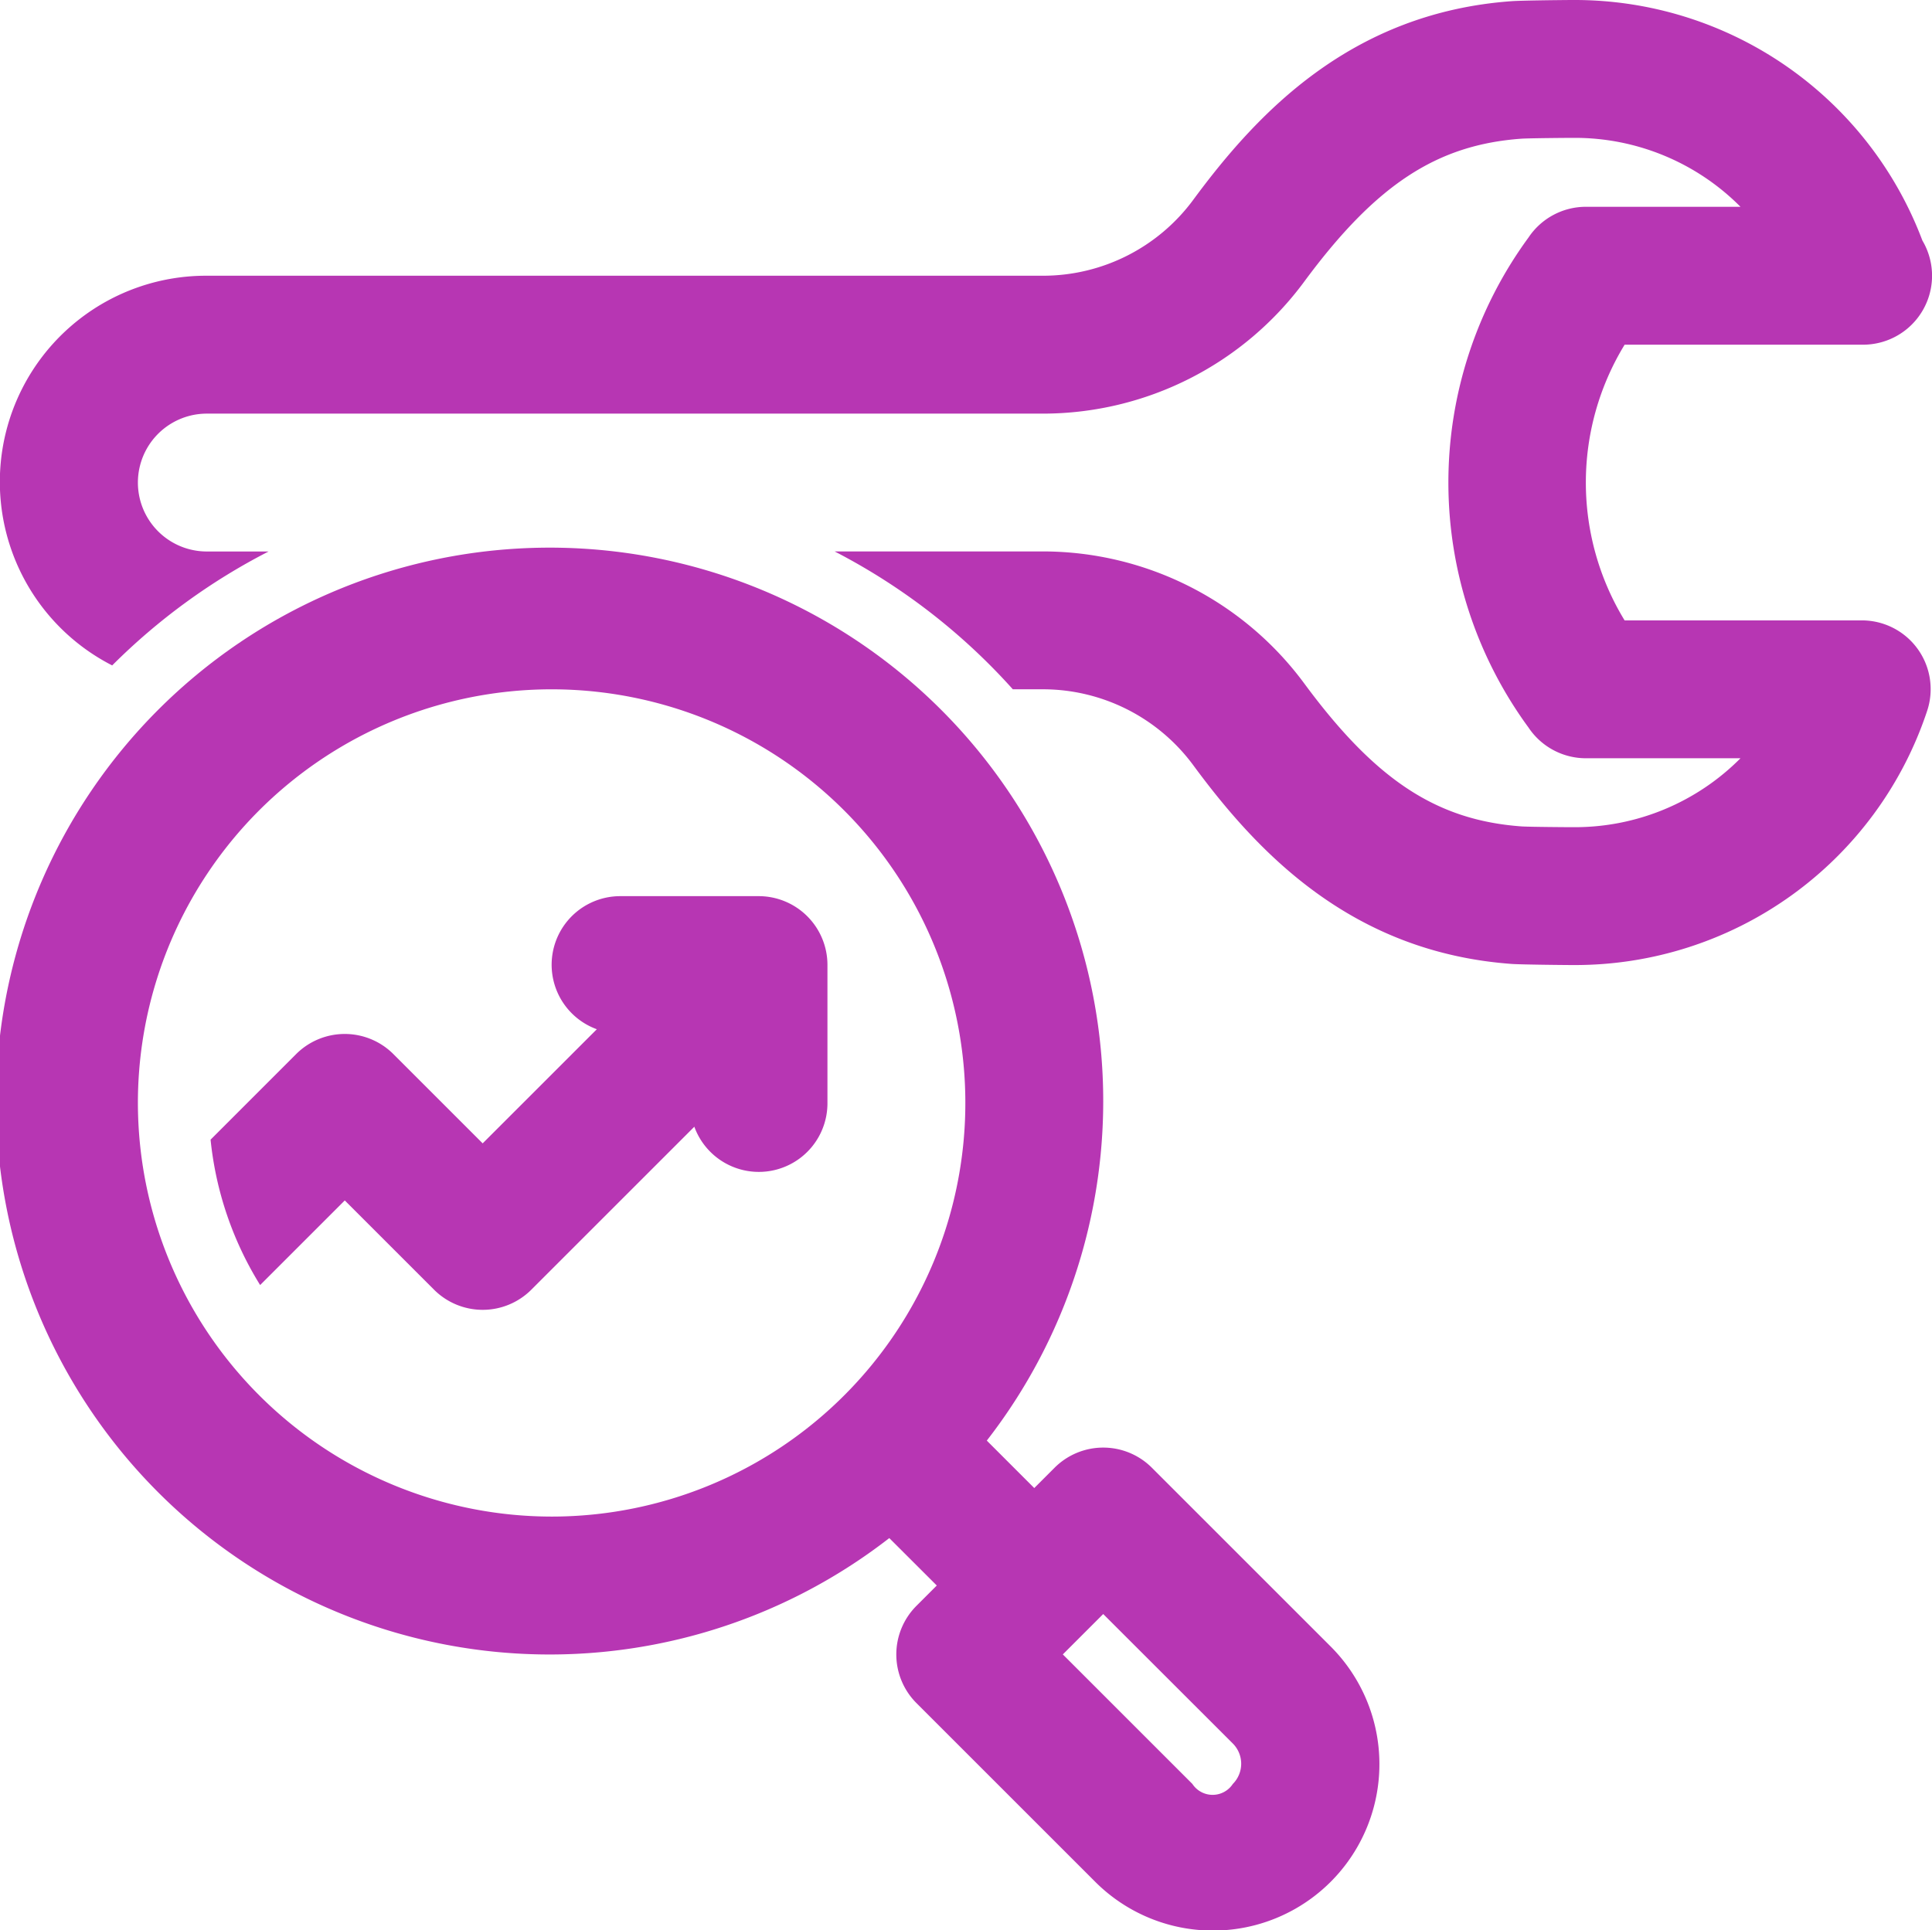
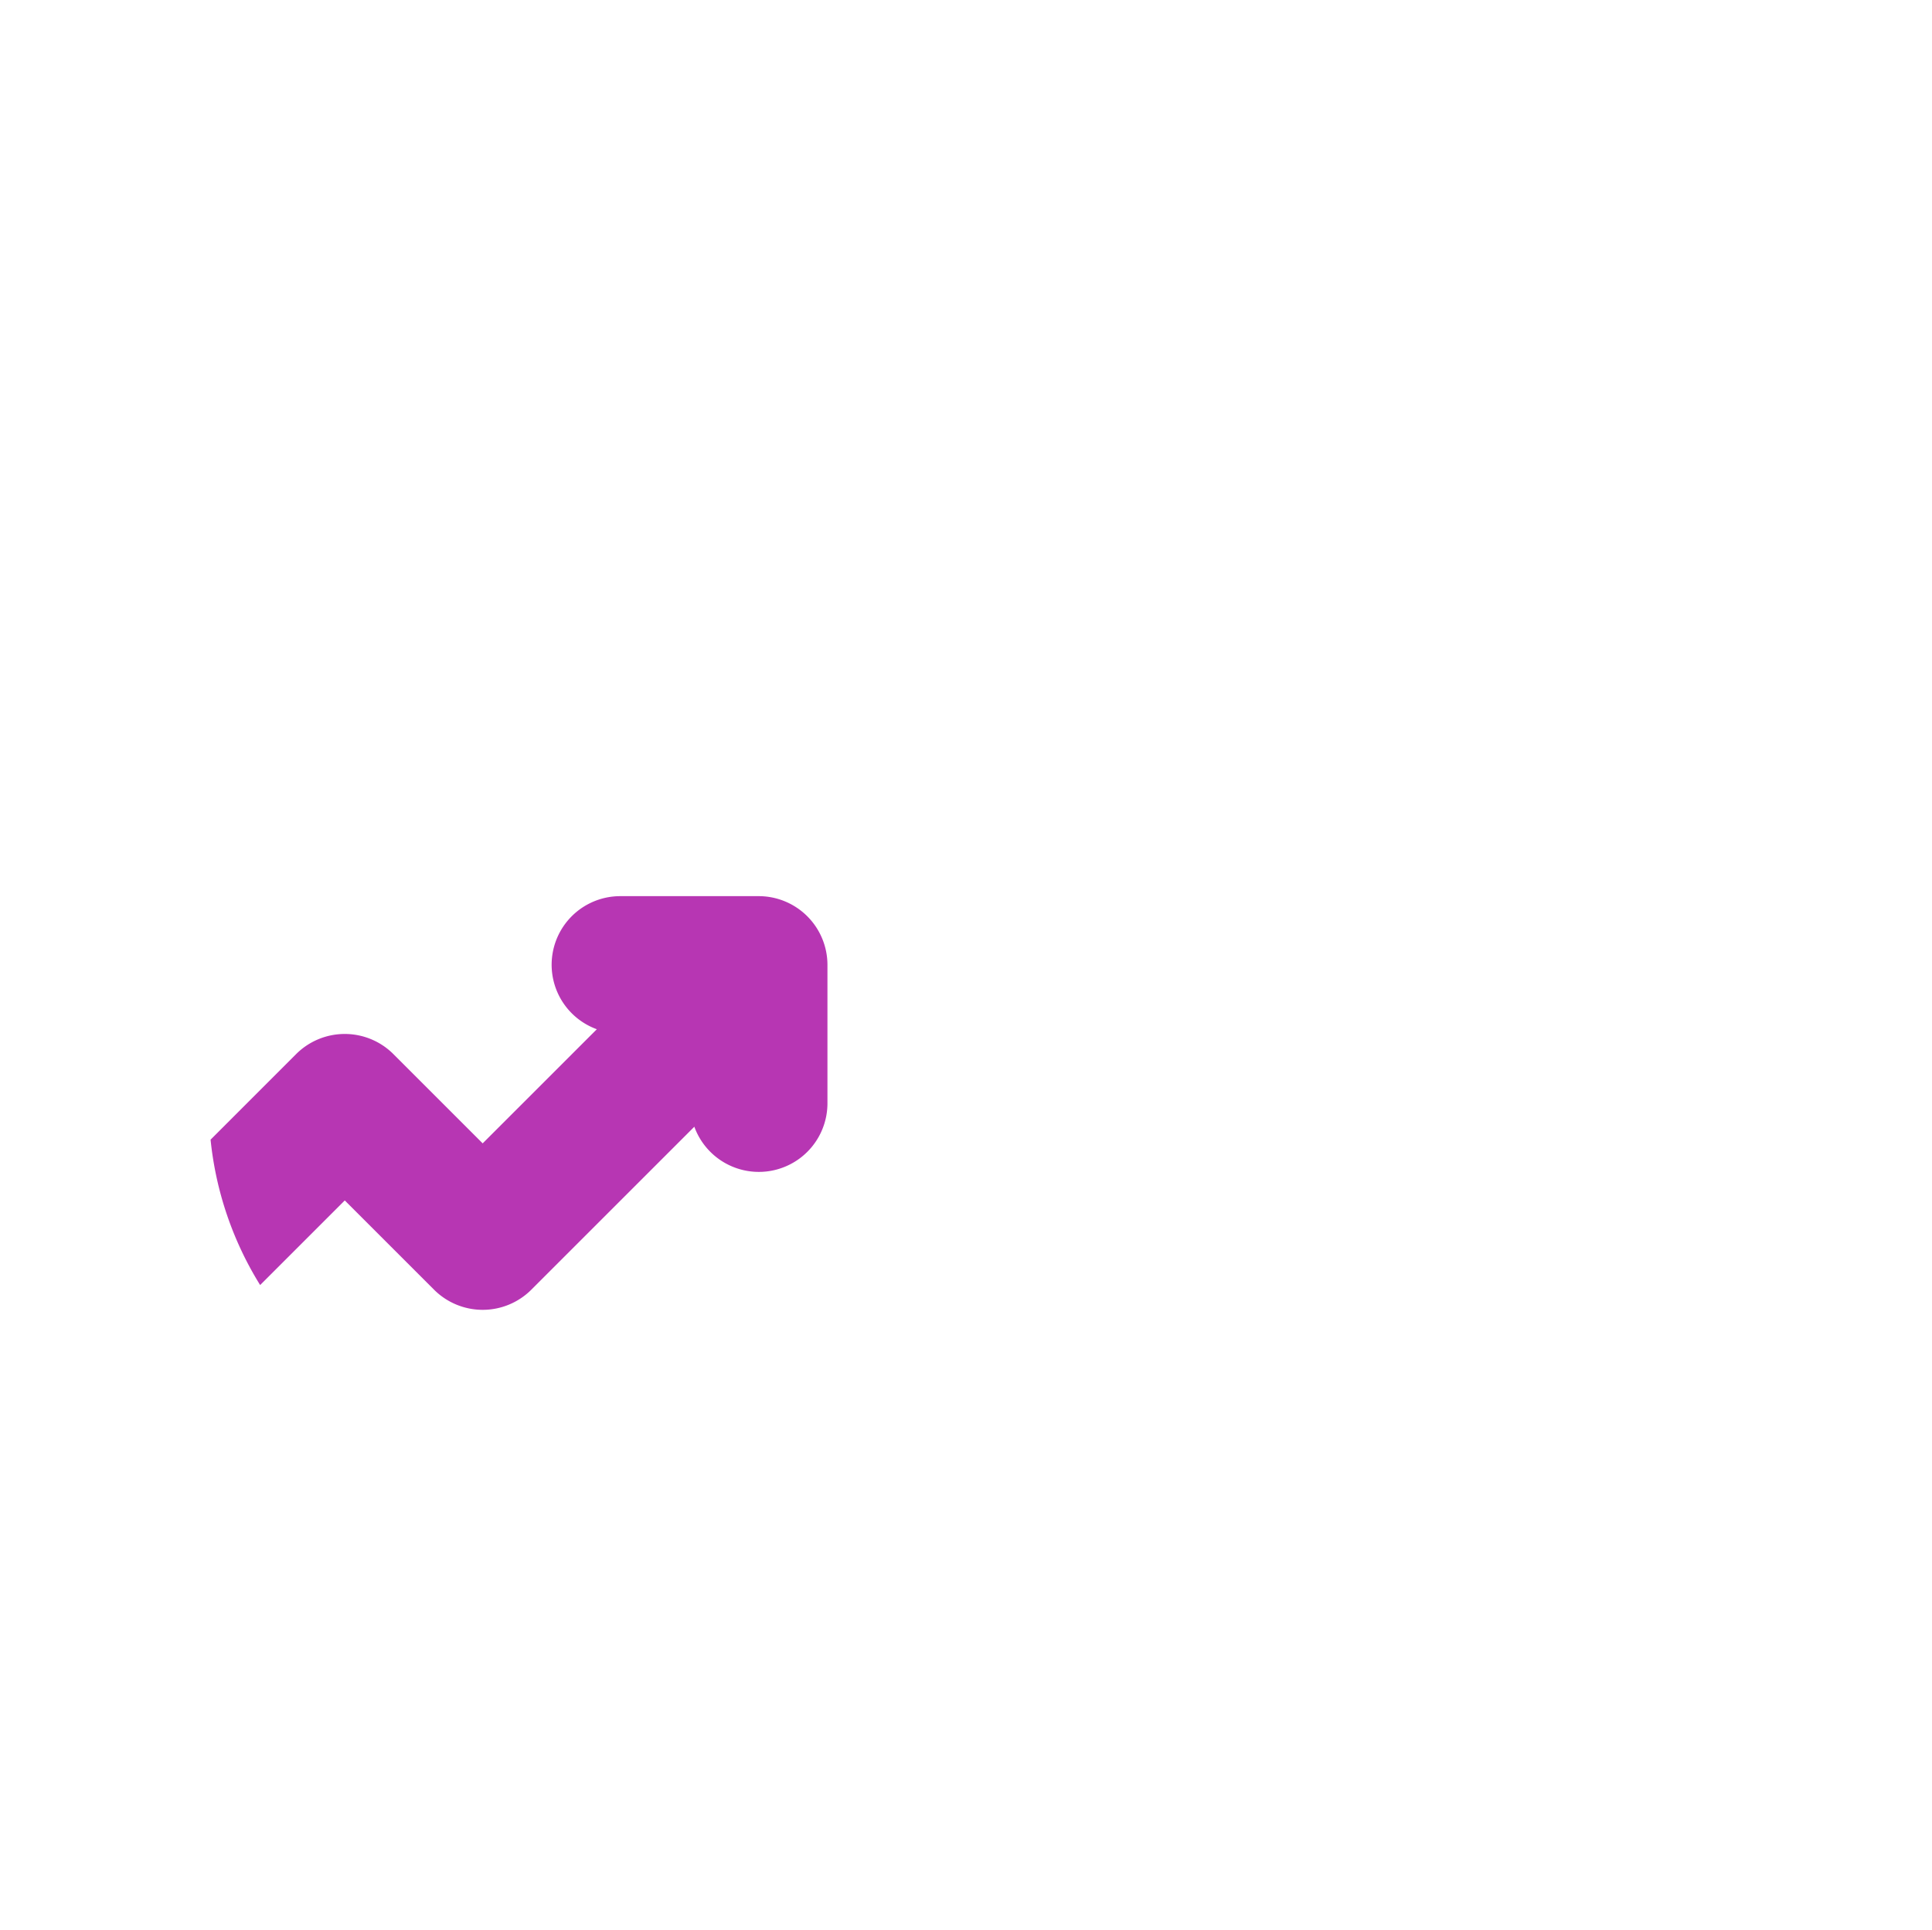
<svg xmlns="http://www.w3.org/2000/svg" width="58.984" height="58.943" viewBox="0 0 58.984 58.943">
  <g id="_x31_5" transform="translate(-2 -2)">
-     <path id="Path_1526" data-name="Path 1526" d="M58.837,20.946H51.6a8.077,8.077,0,0,1,0-8.42h7.281a2.106,2.106,0,0,0,1.809-3.182A11.342,11.342,0,0,0,50.033,2c-.265,0-1.573.014-1.871.035-4.921.352-7.789,3.431-9.738,6.075A5.7,5.7,0,0,1,33.85,10.42H8.315a6.295,6.295,0,0,0-2.89,11.9A19.036,19.036,0,0,1,10.2,18.841H8.315a2.105,2.105,0,1,1,0-4.21H33.85a9.919,9.919,0,0,0,7.964-4.025C44,7.645,45.859,6.42,48.454,6.235c.271-.016,1.357-.025,1.622-.025a7.127,7.127,0,0,1,5.061,2.105h-4.72a2.106,2.106,0,0,0-1.751.937,12.666,12.666,0,0,0,0,14.966,2.106,2.106,0,0,0,1.751.937h4.72a7.127,7.127,0,0,1-5.061,2.105h-.043c-.222,0-1.307-.008-1.571-.023-2.6-.187-4.465-1.412-6.648-4.373a9.927,9.927,0,0,0-7.964-4.025H27.481a19.029,19.029,0,0,1,5.441,4.21h.927a5.706,5.706,0,0,1,4.576,2.311c1.947,2.644,4.815,5.723,9.742,6.077.292.019,1.6.033,1.865.033h.043a11.326,11.326,0,0,0,10.758-7.754,2.1,2.1,0,0,0-2-2.771Z" transform="translate(0 0)" fill="#b736b3" />
-     <path id="Path_1527" data-name="Path 1527" d="M37.17,37.983a2.1,2.1,0,0,0-2.977,0l-.617.617-1.449-1.449a16.9,16.9,0,1,0-2.977,2.977L30.6,41.576l-.617.617a2.1,2.1,0,0,0,0,2.977l5.444,5.444a5.082,5.082,0,1,0,7.187-7.187ZM6.21,26.841A12.631,12.631,0,1,1,18.841,39.471,12.644,12.644,0,0,1,6.21,26.841ZM39.639,47.635a.739.739,0,0,1-1.236,0l-3.955-3.955,1.233-1.233L39.637,46.4A.874.874,0,0,1,39.639,47.635Z" transform="translate(0 8.841)" fill="#b736b3" />
    <path id="Path_1528" data-name="Path 1528" d="M21.781,15h-4.21a2.095,2.095,0,0,0-.725,4.064l-3.485,3.485-2.722-2.722a2.1,2.1,0,0,0-2.977,0L5.054,22.436a10.417,10.417,0,0,0,1.513,4.44l2.584-2.584,2.722,2.722a2.1,2.1,0,0,0,2.977,0l4.973-4.973a2.095,2.095,0,0,0,4.064-.725v-4.21A2.1,2.1,0,0,0,21.781,15Z" transform="translate(3.375 14.366)" fill="#b736b3" />
  </g>
</svg>